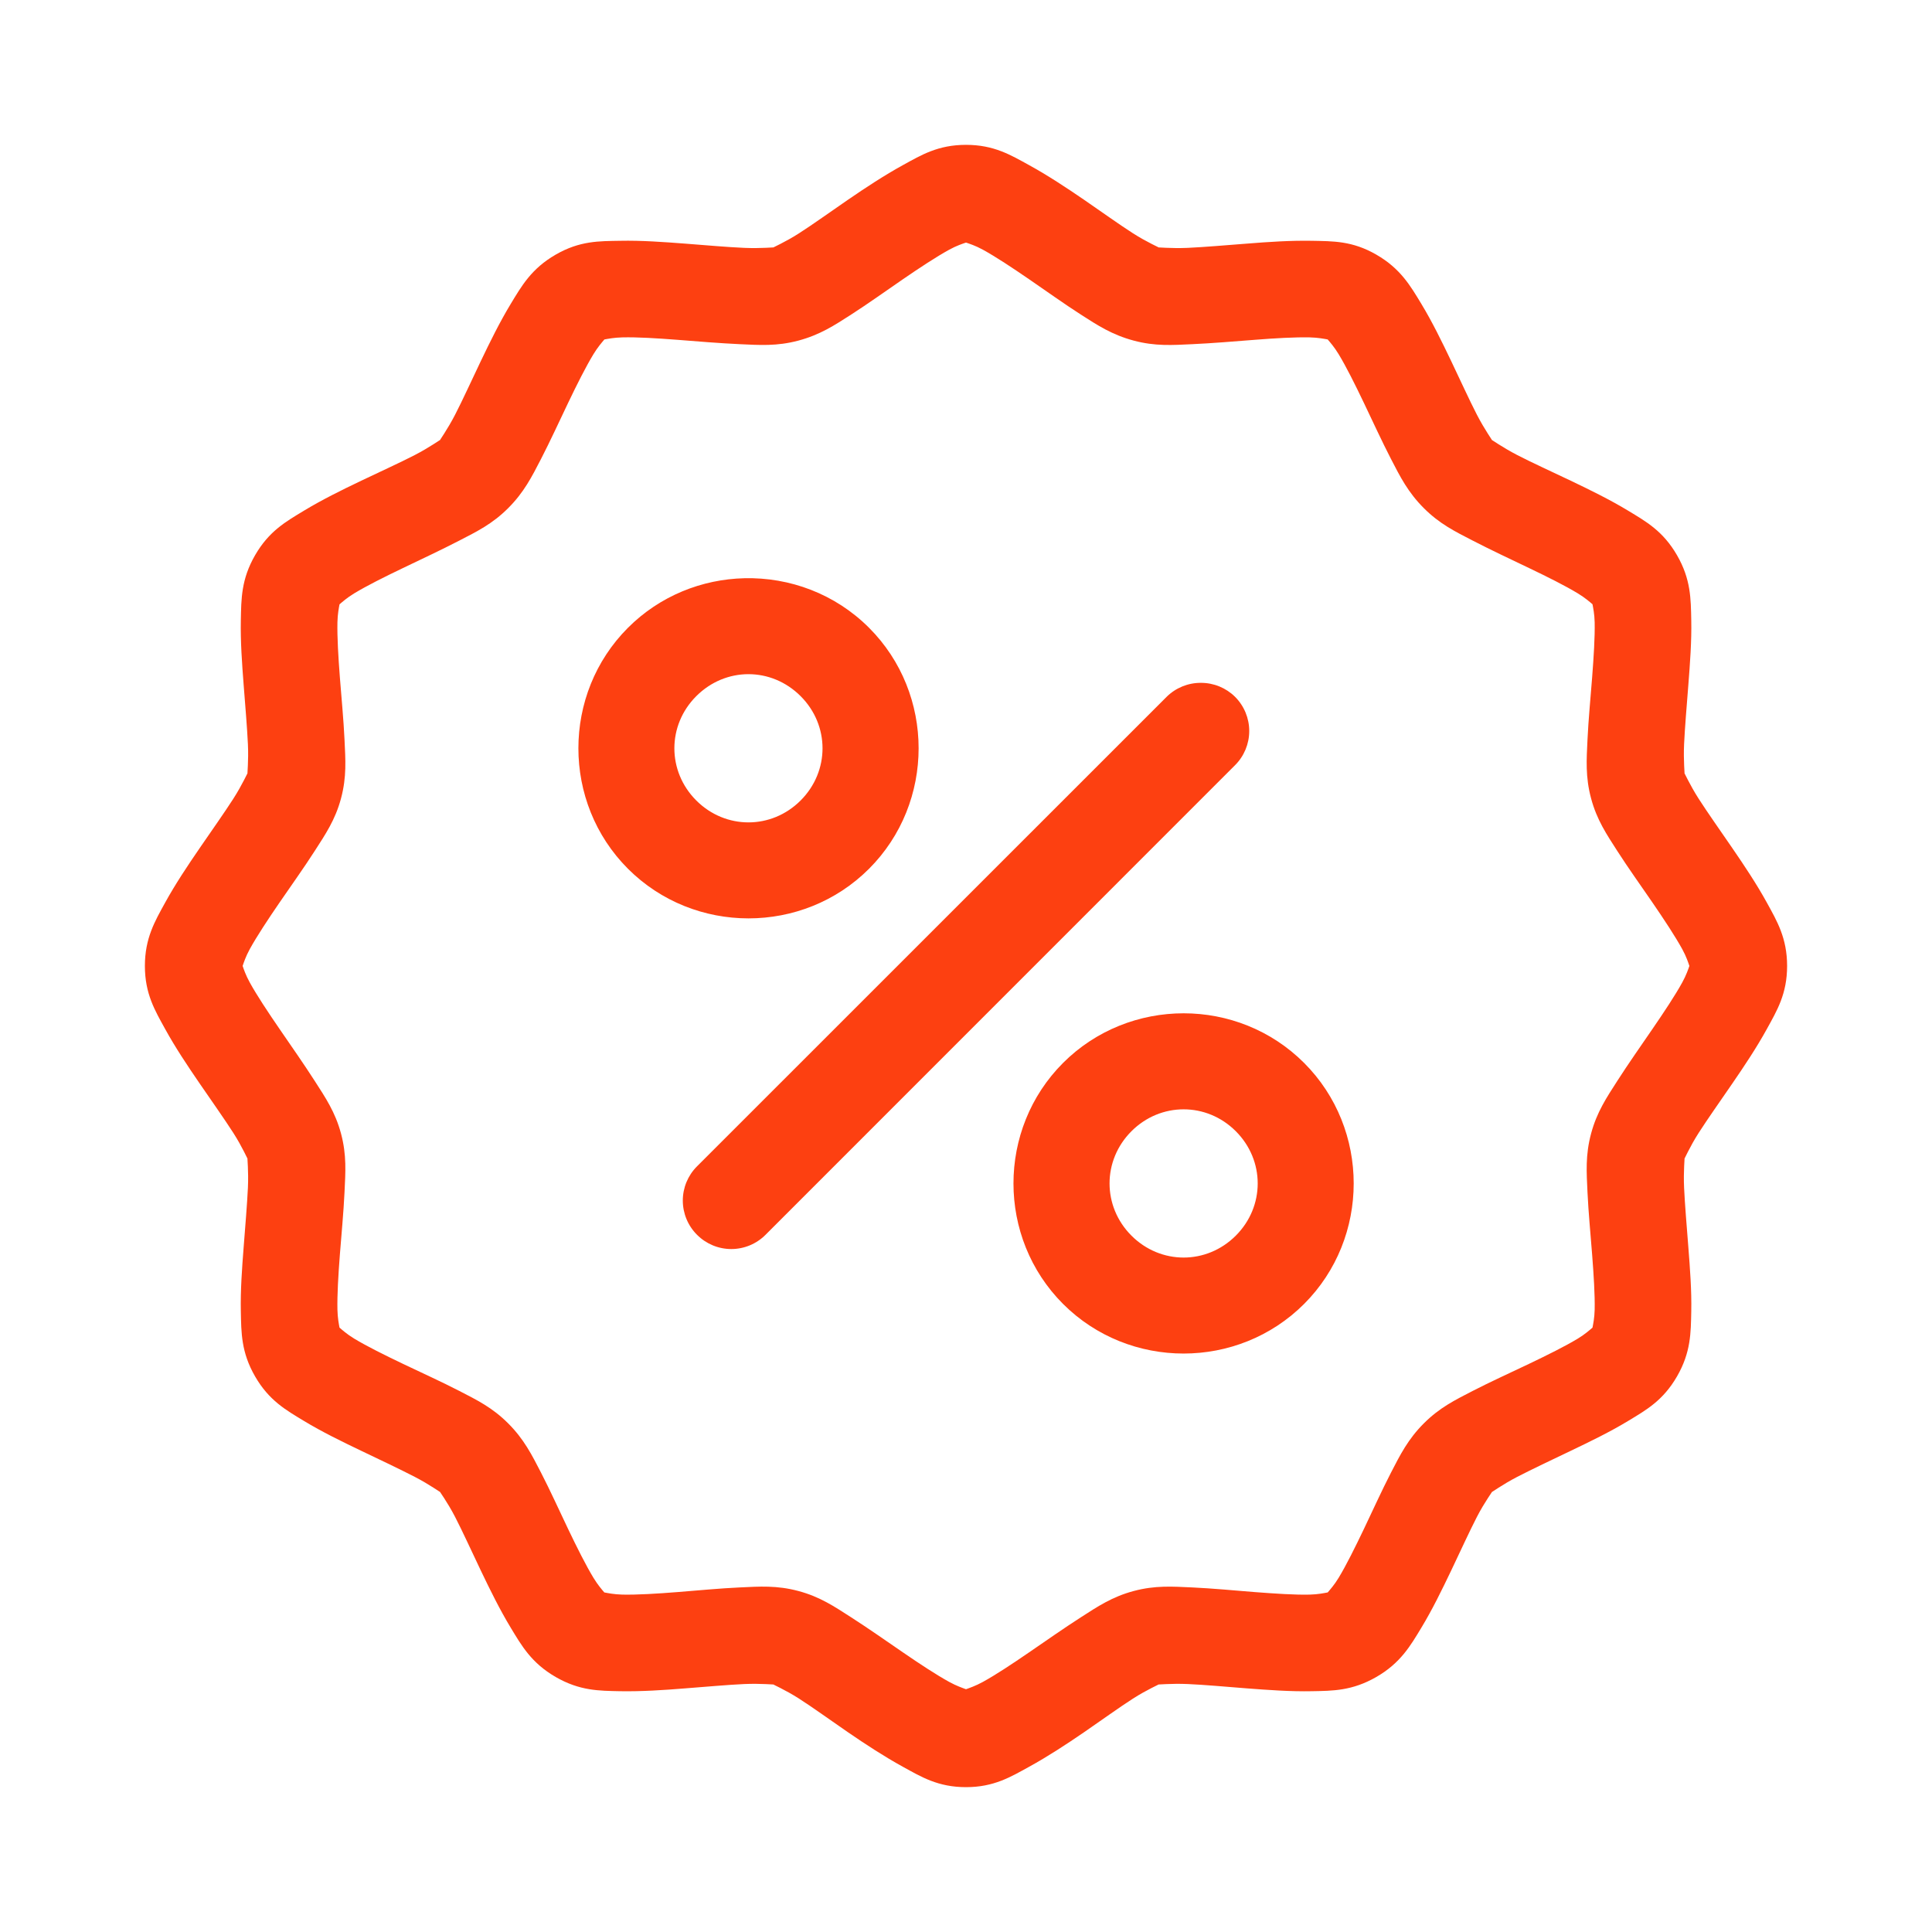
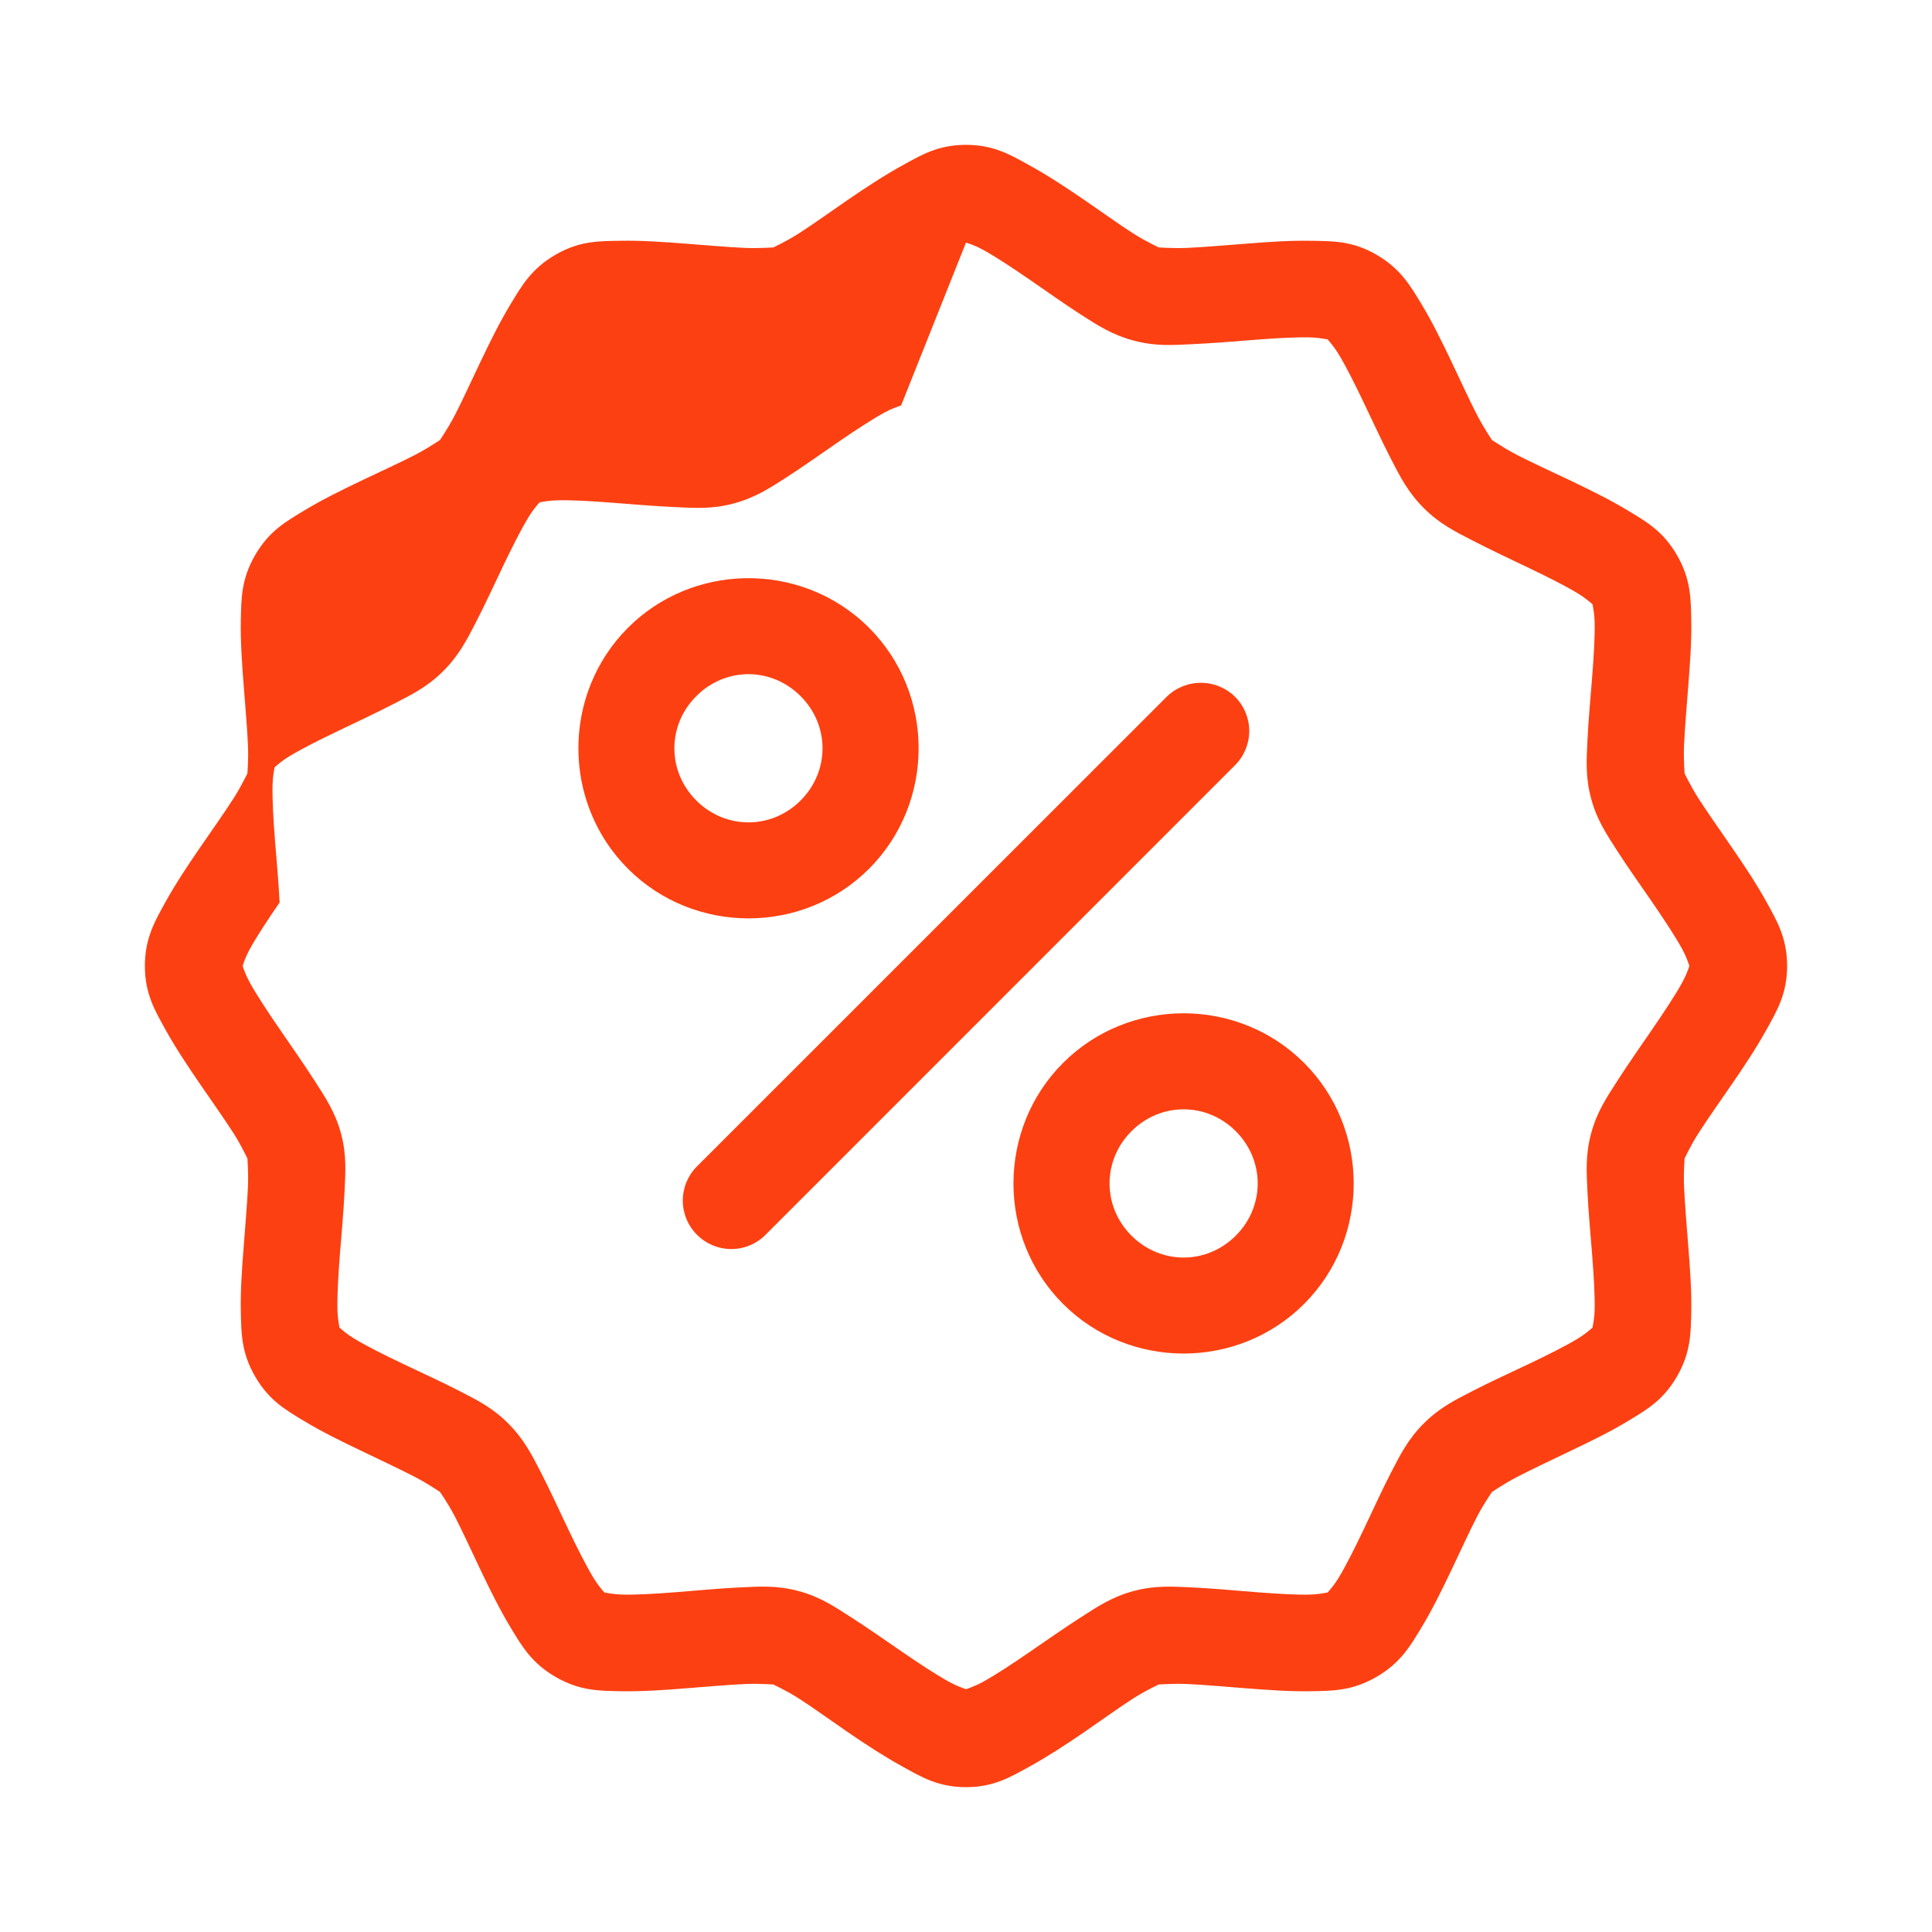
<svg xmlns="http://www.w3.org/2000/svg" width="1200px" height="1200px" version="1.1" viewBox="0 0 1200 1200" aria-hidden="true">
  <defs>
    <linearGradient class="cerosgradient" data-cerosgradient="true" id="CerosGradient_idbccf0f5a4" gradientUnits="userSpaceOnUse" x1="50%" y1="100%" x2="50%" y2="0%">
      <stop offset="0%" stop-color="#d1d1d1" />
      <stop offset="100%" stop-color="#d1d1d1" />
    </linearGradient>
    <linearGradient />
  </defs>
-   <path d="m600 89.965c-17.348 0-27.727 6.289-39.199 12.598-11.473 6.316-23.043 13.918-34.102 21.504-11.059 7.586-21.574 15.164-30.352 20.801-8.777 5.637-16.957 9.121-15.938 8.848 1.02-0.227-7.742 0.691-18.164 0.238s-23.367-1.605-36.738-2.637c-13.371-1.02-27.223-2.031-40.312-1.758-13.09 0.227-25.055-0.062-40.078 8.613-15.023 8.676-21.109 19.387-27.891 30.586-6.781 11.203-12.848 23.527-18.633 35.625-5.785 12.098-11.156 23.953-15.938 33.223-4.781 9.273-10.062 16.508-9.316 15.762 0.75-0.793-6.434 4.484-15.703 9.258-9.273 4.785-21.121 10.152-33.223 15.938-12.102 5.781-24.426 11.852-35.625 18.633-11.203 6.781-21.68 12.633-30.352 27.656-8.672 15.023-8.574 27.223-8.848 40.312-0.273 13.09 0.723 26.941 1.758 40.312 1.043 13.371 2.144 26.316 2.637 36.738 0.5 10.422-0.508 19.184-0.234 18.164 0.273-1.02-3.211 6.988-8.848 15.762-5.637 8.777-13.215 19.465-20.801 30.527-7.586 11.055-15.195 22.453-21.504 33.926s-12.598 22.027-12.598 39.375 6.289 27.727 12.598 39.199c6.309 11.473 13.918 22.867 21.504 33.926 7.586 11.066 15.164 21.75 20.801 30.527 5.637 8.777 9.121 16.957 8.848 15.938-0.273-1.02 0.723 7.738 0.234 18.164-0.5 10.422-1.598 23.426-2.637 36.797-1.043 13.371-2.031 26.988-1.758 40.078 0.273 13.09 0.172 25.289 8.848 40.312 8.676 15.023 19.152 20.875 30.352 27.656 11.203 6.781 23.523 12.789 35.625 18.574 12.102 5.781 23.953 11.391 33.223 16.172 9.273 4.785 16.449 10.066 15.703 9.316-0.75-0.793 4.535 6.262 9.316 15.527 4.785 9.273 10.152 21.125 15.938 33.223s11.852 24.426 18.633 35.625c6.781 11.203 12.867 21.914 27.891 30.586 15.023 8.676 26.988 8.574 40.078 8.848 13.09 0.227 26.941-0.668 40.312-1.758 13.371-1.02 26.316-2.207 36.738-2.695 10.422-0.453 19.184 0.465 18.164 0.238-1.02-0.227 7.16 3.211 15.938 8.848 8.777 5.637 19.293 13.273 30.352 20.859 11.059 7.586 22.629 15.137 34.102 21.445 11.473 6.316 21.852 12.656 39.199 12.656s27.727-6.348 39.199-12.656c11.473-6.305 23.043-13.859 34.102-21.445 11.059-7.586 21.574-15.223 30.352-20.859 8.777-5.637 16.957-9.121 15.938-8.848-1.02 0.227 7.742-0.691 18.164-0.238s23.367 1.664 36.738 2.695c13.371 1.02 27.223 2.031 40.312 1.758 13.09-0.227 25.055-0.215 40.078-8.848 15.023-8.676 21.168-19.383 27.949-30.586s12.789-23.527 18.574-35.625 11.156-23.949 15.938-33.223c4.785-9.273 10.062-16.273 9.316-15.527-0.75 0.793 6.434-4.531 15.703-9.316 9.273-4.785 21.125-10.391 33.223-16.172 12.098-5.781 24.48-11.793 35.684-18.574s21.68-12.633 30.352-27.656c8.676-15.023 8.574-27.223 8.848-40.312s-0.781-26.707-1.816-40.078c-1.043-13.371-2.144-26.375-2.637-36.797-0.488-10.422 0.508-19.184 0.234-18.164-0.273 1.02 3.211-7.156 8.848-15.938 5.637-8.777 13.215-19.465 20.801-30.527 7.586-11.055 15.195-22.453 21.504-33.926 6.309-11.473 12.598-21.852 12.598-39.199s-6.289-27.902-12.598-39.375-13.918-22.867-21.504-33.926c-7.586-11.066-15.164-21.75-20.801-30.527-5.637-8.777-9.121-16.781-8.848-15.762 0.273 1.02-0.723-7.75-0.234-18.164 0.488-10.422 1.598-23.367 2.637-36.738 1.043-13.371 2.09-27.223 1.816-40.312-0.273-13.09-0.172-25.289-8.848-40.312-8.676-15.023-19.152-20.875-30.352-27.656-11.203-6.781-23.582-12.848-35.684-18.633-12.098-5.781-23.953-11.148-33.223-15.938-9.27-4.785-16.449-10.008-15.703-9.258 0.75 0.793-4.535-6.488-9.316-15.762-4.781-9.273-10.152-21.125-15.938-33.223-5.785-12.098-11.793-24.422-18.574-35.625-6.781-11.203-12.926-21.914-27.949-30.586-15.023-8.676-26.988-8.34-40.078-8.613-13.09-0.227-26.941 0.668-40.312 1.758-13.371 1.02-26.316 2.148-36.738 2.637-10.422 0.453-19.184-0.465-18.164-0.238 1.02 0.227-7.16-3.211-15.938-8.848-8.777-5.637-19.293-13.215-30.352-20.801-11.059-7.586-22.629-15.195-34.102-21.504-11.473-6.305-21.852-12.598-39.199-12.598zm0 60.703c1.949 0.656 5.875 1.891 10.43 4.394 8.027 4.41 18.18 11.129 28.77 18.398 10.59 7.269 21.605 15.168 32.109 21.914 10.5 6.746 19.41 12.582 32.812 16.172 13.402 3.594 24.035 2.816 36.504 2.227 12.469-0.566 25.75-1.707 38.555-2.695 12.805-1.02 25.18-1.715 34.336-1.523 5.117 0.125 9.09 0.906 11.133 1.289 1.336 1.57 4.094 4.672 6.797 9.141 4.742 7.836 10.164 18.707 15.703 30.293 5.539 11.586 11.094 23.711 16.816 34.805 5.723 11.09 10.578 20.715 20.391 30.527 9.812 9.809 19.258 14.434 30.352 20.156 11.094 5.727 23.395 11.512 34.98 17.051 11.586 5.543 22.516 11.012 30.352 15.762 4.398 2.66 7.484 5.371 9.082 6.738 0.371 2.012 1.238 6.008 1.348 11.191 0.191 9.16-0.586 21.531-1.582 34.336-0.996 12.805-2.281 26.027-2.871 38.496-0.59 12.465-1.363 23.16 2.227 36.562 3.59 13.402 9.602 22.25 16.348 32.754 6.746 10.5 14.473 21.281 21.738 31.875 7.266 10.59 14.16 21.039 18.574 29.062 2.484 4.516 3.731 8.398 4.394 10.371-0.668 1.934-1.938 5.723-4.394 10.195-4.414 8.027-11.309 18.41-18.574 29.004-7.266 10.59-14.992 21.609-21.738 32.109-6.742 10.5-12.758 19.41-16.348 32.812-3.59 13.402-2.816 24.035-2.227 36.504 0.59 12.465 1.875 25.75 2.871 38.555 0.996 12.805 1.773 25.18 1.582 34.336-0.109 5.117-0.969 9.09-1.348 11.133-1.586 1.352-4.644 4.113-9.082 6.797-7.836 4.738-18.766 10.16-30.352 15.703s-23.887 11.098-34.98 16.816c-11.094 5.727-20.539 10.344-30.352 20.156-9.812 9.809-14.668 19.496-20.391 30.586s-11.277 23.395-16.816 34.98c-5.539 11.586-10.961 22.52-15.703 30.352-2.684 4.438-5.445 7.5-6.797 9.082-2.043 0.375-6.019 1.223-11.133 1.348-9.156 0.227-21.531-0.602-34.336-1.582-12.805-1.02-26.086-2.281-38.555-2.871-12.469-0.566-23.102-1.355-36.504 2.227-13.402 3.594-22.309 9.598-32.812 16.348-10.5 6.746-21.52 14.473-32.109 21.738-10.59 7.269-20.746 13.984-28.77 18.398-4.562 2.508-8.484 3.793-10.43 4.512-1.965-0.727-5.844-2.023-10.371-4.512-8.027-4.41-18.238-11.129-28.828-18.398-10.59-7.269-21.605-14.992-32.109-21.738-10.5-6.746-19.352-12.758-32.754-16.348-13.402-3.594-24.094-2.816-36.562-2.227-12.469 0.566-25.691 1.875-38.496 2.871-12.805 1.02-25.18 1.773-34.336 1.582-5.18-0.125-9.18-0.977-11.191-1.348-1.367-1.598-4.074-4.684-6.738-9.082-4.742-7.836-10.223-18.766-15.762-30.352-5.539-11.586-11.094-23.887-16.816-34.98-5.723-11.09-10.578-20.773-20.391-30.586-9.812-9.809-19.258-14.434-30.352-20.156-11.094-5.727-23.395-11.277-34.98-16.816-11.586-5.543-22.516-10.957-30.352-15.703-4.469-2.703-7.512-5.461-9.082-6.797-0.383-2.043-1.18-6.016-1.289-11.133-0.191-9.16 0.531-21.531 1.523-34.336 0.996-12.805 2.281-26.086 2.871-38.555s1.422-23.102-2.168-36.504c-3.59-13.402-9.66-22.312-16.406-32.812s-14.473-21.52-21.738-32.109c-7.266-10.59-14.16-20.98-18.574-29.004-2.461-4.473-3.727-8.262-4.394-10.195 0.664-1.969 1.914-5.856 4.394-10.371 4.414-8.027 11.309-18.473 18.574-29.062s14.992-21.375 21.738-31.875 12.816-19.352 16.406-32.754 2.758-24.098 2.168-36.562c-0.59-12.469-1.875-25.691-2.871-38.496-0.996-12.805-1.715-25.18-1.523-34.336 0.109-5.117 0.91-9.09 1.289-11.133 1.57-1.336 4.613-4.094 9.082-6.797 7.836-4.738 18.766-10.219 30.352-15.762 11.586-5.543 23.887-11.324 34.98-17.051s20.539-10.344 30.352-20.156c9.812-9.809 14.668-19.438 20.391-30.527 5.723-11.09 11.277-23.219 16.816-34.805 5.539-11.586 11.02-22.457 15.762-30.293 2.703-4.469 5.461-7.57 6.797-9.141 2.043-0.375 6.019-1.164 11.133-1.289 9.156-0.227 21.531 0.531 34.336 1.523 12.805 1.02 26.027 2.106 38.496 2.695 12.469 0.566 23.16 1.355 36.562-2.227 13.402-3.594 22.254-9.426 32.754-16.172s21.52-14.648 32.109-21.914c10.59-7.269 20.805-13.984 28.828-18.398 4.516-2.481 8.398-3.731 10.371-4.394zm-137.64 208.48c-26.301 0.625-52.41 10.867-72.305 30.762-41.074 41.074-41.074 108.63 0 149.71 41.074 41.074 108.63 41.074 149.71 0s41.074-108.63 0-149.71c-21.18-21.18-49.402-31.422-77.402-30.762zm2.519 59.59c11.672 0 23.328 4.578 32.402 13.652 18.145 18.145 18.145 46.66 0 64.805-18.145 18.145-46.66 18.145-64.805 0-18.145-18.145-18.145-46.66 0-64.805 9.074-9.074 20.73-13.652 32.402-13.652zm281.02 5.391c-7.961-0.043-15.609 3.074-21.27 8.672l-291.68 291.62c-5.66 5.633-8.844 13.285-8.844 21.27s3.184 15.641 8.844 21.27c5.629 5.66 13.285 8.844 21.27 8.844s15.641-3.184 21.27-8.844l291.62-291.68c5.644-5.625 8.812-13.27 8.812-21.238s-3.168-15.613-8.812-21.242c-5.644-5.582-13.273-8.699-21.211-8.672zm-10.723 205.25c-27.156 0-54.344 10.281-74.883 30.82-41.074 41.074-41.074 108.63 0 149.71s108.63 41.074 149.71 0 41.074-108.63 0-149.71c-20.539-20.535-47.668-30.82-74.824-30.82zm0 59.648c11.672 0 23.328 4.519 32.402 13.594 18.145 18.145 18.145 46.719 0 64.863s-46.66 18.145-64.805 0c-18.145-18.145-18.145-46.719 0-64.863 9.074-9.074 20.73-13.594 32.402-13.594z" fill="#fd4011" />
+   <path d="m600 89.965c-17.348 0-27.727 6.289-39.199 12.598-11.473 6.316-23.043 13.918-34.102 21.504-11.059 7.586-21.574 15.164-30.352 20.801-8.777 5.637-16.957 9.121-15.938 8.848 1.02-0.227-7.742 0.691-18.164 0.238s-23.367-1.605-36.738-2.637c-13.371-1.02-27.223-2.031-40.312-1.758-13.09 0.227-25.055-0.062-40.078 8.613-15.023 8.676-21.109 19.387-27.891 30.586-6.781 11.203-12.848 23.527-18.633 35.625-5.785 12.098-11.156 23.953-15.938 33.223-4.781 9.273-10.062 16.508-9.316 15.762 0.75-0.793-6.434 4.484-15.703 9.258-9.273 4.785-21.121 10.152-33.223 15.938-12.102 5.781-24.426 11.852-35.625 18.633-11.203 6.781-21.68 12.633-30.352 27.656-8.672 15.023-8.574 27.223-8.848 40.312-0.273 13.09 0.723 26.941 1.758 40.312 1.043 13.371 2.144 26.316 2.637 36.738 0.5 10.422-0.508 19.184-0.234 18.164 0.273-1.02-3.211 6.988-8.848 15.762-5.637 8.777-13.215 19.465-20.801 30.527-7.586 11.055-15.195 22.453-21.504 33.926s-12.598 22.027-12.598 39.375 6.289 27.727 12.598 39.199c6.309 11.473 13.918 22.867 21.504 33.926 7.586 11.066 15.164 21.75 20.801 30.527 5.637 8.777 9.121 16.957 8.848 15.938-0.273-1.02 0.723 7.738 0.234 18.164-0.5 10.422-1.598 23.426-2.637 36.797-1.043 13.371-2.031 26.988-1.758 40.078 0.273 13.09 0.172 25.289 8.848 40.312 8.676 15.023 19.152 20.875 30.352 27.656 11.203 6.781 23.523 12.789 35.625 18.574 12.102 5.781 23.953 11.391 33.223 16.172 9.273 4.785 16.449 10.066 15.703 9.316-0.75-0.793 4.535 6.262 9.316 15.527 4.785 9.273 10.152 21.125 15.938 33.223s11.852 24.426 18.633 35.625c6.781 11.203 12.867 21.914 27.891 30.586 15.023 8.676 26.988 8.574 40.078 8.848 13.09 0.227 26.941-0.668 40.312-1.758 13.371-1.02 26.316-2.207 36.738-2.695 10.422-0.453 19.184 0.465 18.164 0.238-1.02-0.227 7.16 3.211 15.938 8.848 8.777 5.637 19.293 13.273 30.352 20.859 11.059 7.586 22.629 15.137 34.102 21.445 11.473 6.316 21.852 12.656 39.199 12.656s27.727-6.348 39.199-12.656c11.473-6.305 23.043-13.859 34.102-21.445 11.059-7.586 21.574-15.223 30.352-20.859 8.777-5.637 16.957-9.121 15.938-8.848-1.02 0.227 7.742-0.691 18.164-0.238s23.367 1.664 36.738 2.695c13.371 1.02 27.223 2.031 40.312 1.758 13.09-0.227 25.055-0.215 40.078-8.848 15.023-8.676 21.168-19.383 27.949-30.586s12.789-23.527 18.574-35.625 11.156-23.949 15.938-33.223c4.785-9.273 10.062-16.273 9.316-15.527-0.75 0.793 6.434-4.531 15.703-9.316 9.273-4.785 21.125-10.391 33.223-16.172 12.098-5.781 24.48-11.793 35.684-18.574s21.68-12.633 30.352-27.656c8.676-15.023 8.574-27.223 8.848-40.312s-0.781-26.707-1.816-40.078c-1.043-13.371-2.144-26.375-2.637-36.797-0.488-10.422 0.508-19.184 0.234-18.164-0.273 1.02 3.211-7.156 8.848-15.938 5.637-8.777 13.215-19.465 20.801-30.527 7.586-11.055 15.195-22.453 21.504-33.926 6.309-11.473 12.598-21.852 12.598-39.199s-6.289-27.902-12.598-39.375-13.918-22.867-21.504-33.926c-7.586-11.066-15.164-21.75-20.801-30.527-5.637-8.777-9.121-16.781-8.848-15.762 0.273 1.02-0.723-7.75-0.234-18.164 0.488-10.422 1.598-23.367 2.637-36.738 1.043-13.371 2.09-27.223 1.816-40.312-0.273-13.09-0.172-25.289-8.848-40.312-8.676-15.023-19.152-20.875-30.352-27.656-11.203-6.781-23.582-12.848-35.684-18.633-12.098-5.781-23.953-11.148-33.223-15.938-9.27-4.785-16.449-10.008-15.703-9.258 0.75 0.793-4.535-6.488-9.316-15.762-4.781-9.273-10.152-21.125-15.938-33.223-5.785-12.098-11.793-24.422-18.574-35.625-6.781-11.203-12.926-21.914-27.949-30.586-15.023-8.676-26.988-8.34-40.078-8.613-13.09-0.227-26.941 0.668-40.312 1.758-13.371 1.02-26.316 2.148-36.738 2.637-10.422 0.453-19.184-0.465-18.164-0.238 1.02 0.227-7.16-3.211-15.938-8.848-8.777-5.637-19.293-13.215-30.352-20.801-11.059-7.586-22.629-15.195-34.102-21.504-11.473-6.305-21.852-12.598-39.199-12.598zm0 60.703c1.949 0.656 5.875 1.891 10.43 4.394 8.027 4.41 18.18 11.129 28.77 18.398 10.59 7.269 21.605 15.168 32.109 21.914 10.5 6.746 19.41 12.582 32.812 16.172 13.402 3.594 24.035 2.816 36.504 2.227 12.469-0.566 25.75-1.707 38.555-2.695 12.805-1.02 25.18-1.715 34.336-1.523 5.117 0.125 9.09 0.906 11.133 1.289 1.336 1.57 4.094 4.672 6.797 9.141 4.742 7.836 10.164 18.707 15.703 30.293 5.539 11.586 11.094 23.711 16.816 34.805 5.723 11.09 10.578 20.715 20.391 30.527 9.812 9.809 19.258 14.434 30.352 20.156 11.094 5.727 23.395 11.512 34.98 17.051 11.586 5.543 22.516 11.012 30.352 15.762 4.398 2.66 7.484 5.371 9.082 6.738 0.371 2.012 1.238 6.008 1.348 11.191 0.191 9.16-0.586 21.531-1.582 34.336-0.996 12.805-2.281 26.027-2.871 38.496-0.59 12.465-1.363 23.16 2.227 36.562 3.59 13.402 9.602 22.25 16.348 32.754 6.746 10.5 14.473 21.281 21.738 31.875 7.266 10.59 14.16 21.039 18.574 29.062 2.484 4.516 3.731 8.398 4.394 10.371-0.668 1.934-1.938 5.723-4.394 10.195-4.414 8.027-11.309 18.41-18.574 29.004-7.266 10.59-14.992 21.609-21.738 32.109-6.742 10.5-12.758 19.41-16.348 32.812-3.59 13.402-2.816 24.035-2.227 36.504 0.59 12.465 1.875 25.75 2.871 38.555 0.996 12.805 1.773 25.18 1.582 34.336-0.109 5.117-0.969 9.09-1.348 11.133-1.586 1.352-4.644 4.113-9.082 6.797-7.836 4.738-18.766 10.16-30.352 15.703s-23.887 11.098-34.98 16.816c-11.094 5.727-20.539 10.344-30.352 20.156-9.812 9.809-14.668 19.496-20.391 30.586s-11.277 23.395-16.816 34.98c-5.539 11.586-10.961 22.52-15.703 30.352-2.684 4.438-5.445 7.5-6.797 9.082-2.043 0.375-6.019 1.223-11.133 1.348-9.156 0.227-21.531-0.602-34.336-1.582-12.805-1.02-26.086-2.281-38.555-2.871-12.469-0.566-23.102-1.355-36.504 2.227-13.402 3.594-22.309 9.598-32.812 16.348-10.5 6.746-21.52 14.473-32.109 21.738-10.59 7.269-20.746 13.984-28.77 18.398-4.562 2.508-8.484 3.793-10.43 4.512-1.965-0.727-5.844-2.023-10.371-4.512-8.027-4.41-18.238-11.129-28.828-18.398-10.59-7.269-21.605-14.992-32.109-21.738-10.5-6.746-19.352-12.758-32.754-16.348-13.402-3.594-24.094-2.816-36.562-2.227-12.469 0.566-25.691 1.875-38.496 2.871-12.805 1.02-25.18 1.773-34.336 1.582-5.18-0.125-9.18-0.977-11.191-1.348-1.367-1.598-4.074-4.684-6.738-9.082-4.742-7.836-10.223-18.766-15.762-30.352-5.539-11.586-11.094-23.887-16.816-34.98-5.723-11.09-10.578-20.773-20.391-30.586-9.812-9.809-19.258-14.434-30.352-20.156-11.094-5.727-23.395-11.277-34.98-16.816-11.586-5.543-22.516-10.957-30.352-15.703-4.469-2.703-7.512-5.461-9.082-6.797-0.383-2.043-1.18-6.016-1.289-11.133-0.191-9.16 0.531-21.531 1.523-34.336 0.996-12.805 2.281-26.086 2.871-38.555s1.422-23.102-2.168-36.504c-3.59-13.402-9.66-22.312-16.406-32.812s-14.473-21.52-21.738-32.109c-7.266-10.59-14.16-20.98-18.574-29.004-2.461-4.473-3.727-8.262-4.394-10.195 0.664-1.969 1.914-5.856 4.394-10.371 4.414-8.027 11.309-18.473 18.574-29.062c-0.59-12.469-1.875-25.691-2.871-38.496-0.996-12.805-1.715-25.18-1.523-34.336 0.109-5.117 0.91-9.09 1.289-11.133 1.57-1.336 4.613-4.094 9.082-6.797 7.836-4.738 18.766-10.219 30.352-15.762 11.586-5.543 23.887-11.324 34.98-17.051s20.539-10.344 30.352-20.156c9.812-9.809 14.668-19.438 20.391-30.527 5.723-11.09 11.277-23.219 16.816-34.805 5.539-11.586 11.02-22.457 15.762-30.293 2.703-4.469 5.461-7.57 6.797-9.141 2.043-0.375 6.019-1.164 11.133-1.289 9.156-0.227 21.531 0.531 34.336 1.523 12.805 1.02 26.027 2.106 38.496 2.695 12.469 0.566 23.16 1.355 36.562-2.227 13.402-3.594 22.254-9.426 32.754-16.172s21.52-14.648 32.109-21.914c10.59-7.269 20.805-13.984 28.828-18.398 4.516-2.481 8.398-3.731 10.371-4.394zm-137.64 208.48c-26.301 0.625-52.41 10.867-72.305 30.762-41.074 41.074-41.074 108.63 0 149.71 41.074 41.074 108.63 41.074 149.71 0s41.074-108.63 0-149.71c-21.18-21.18-49.402-31.422-77.402-30.762zm2.519 59.59c11.672 0 23.328 4.578 32.402 13.652 18.145 18.145 18.145 46.66 0 64.805-18.145 18.145-46.66 18.145-64.805 0-18.145-18.145-18.145-46.66 0-64.805 9.074-9.074 20.73-13.652 32.402-13.652zm281.02 5.391c-7.961-0.043-15.609 3.074-21.27 8.672l-291.68 291.62c-5.66 5.633-8.844 13.285-8.844 21.27s3.184 15.641 8.844 21.27c5.629 5.66 13.285 8.844 21.27 8.844s15.641-3.184 21.27-8.844l291.62-291.68c5.644-5.625 8.812-13.27 8.812-21.238s-3.168-15.613-8.812-21.242c-5.644-5.582-13.273-8.699-21.211-8.672zm-10.723 205.25c-27.156 0-54.344 10.281-74.883 30.82-41.074 41.074-41.074 108.63 0 149.71s108.63 41.074 149.71 0 41.074-108.63 0-149.71c-20.539-20.535-47.668-30.82-74.824-30.82zm0 59.648c11.672 0 23.328 4.519 32.402 13.594 18.145 18.145 18.145 46.719 0 64.863s-46.66 18.145-64.805 0c-18.145-18.145-18.145-46.719 0-64.863 9.074-9.074 20.73-13.594 32.402-13.594z" fill="#fd4011" />
</svg>